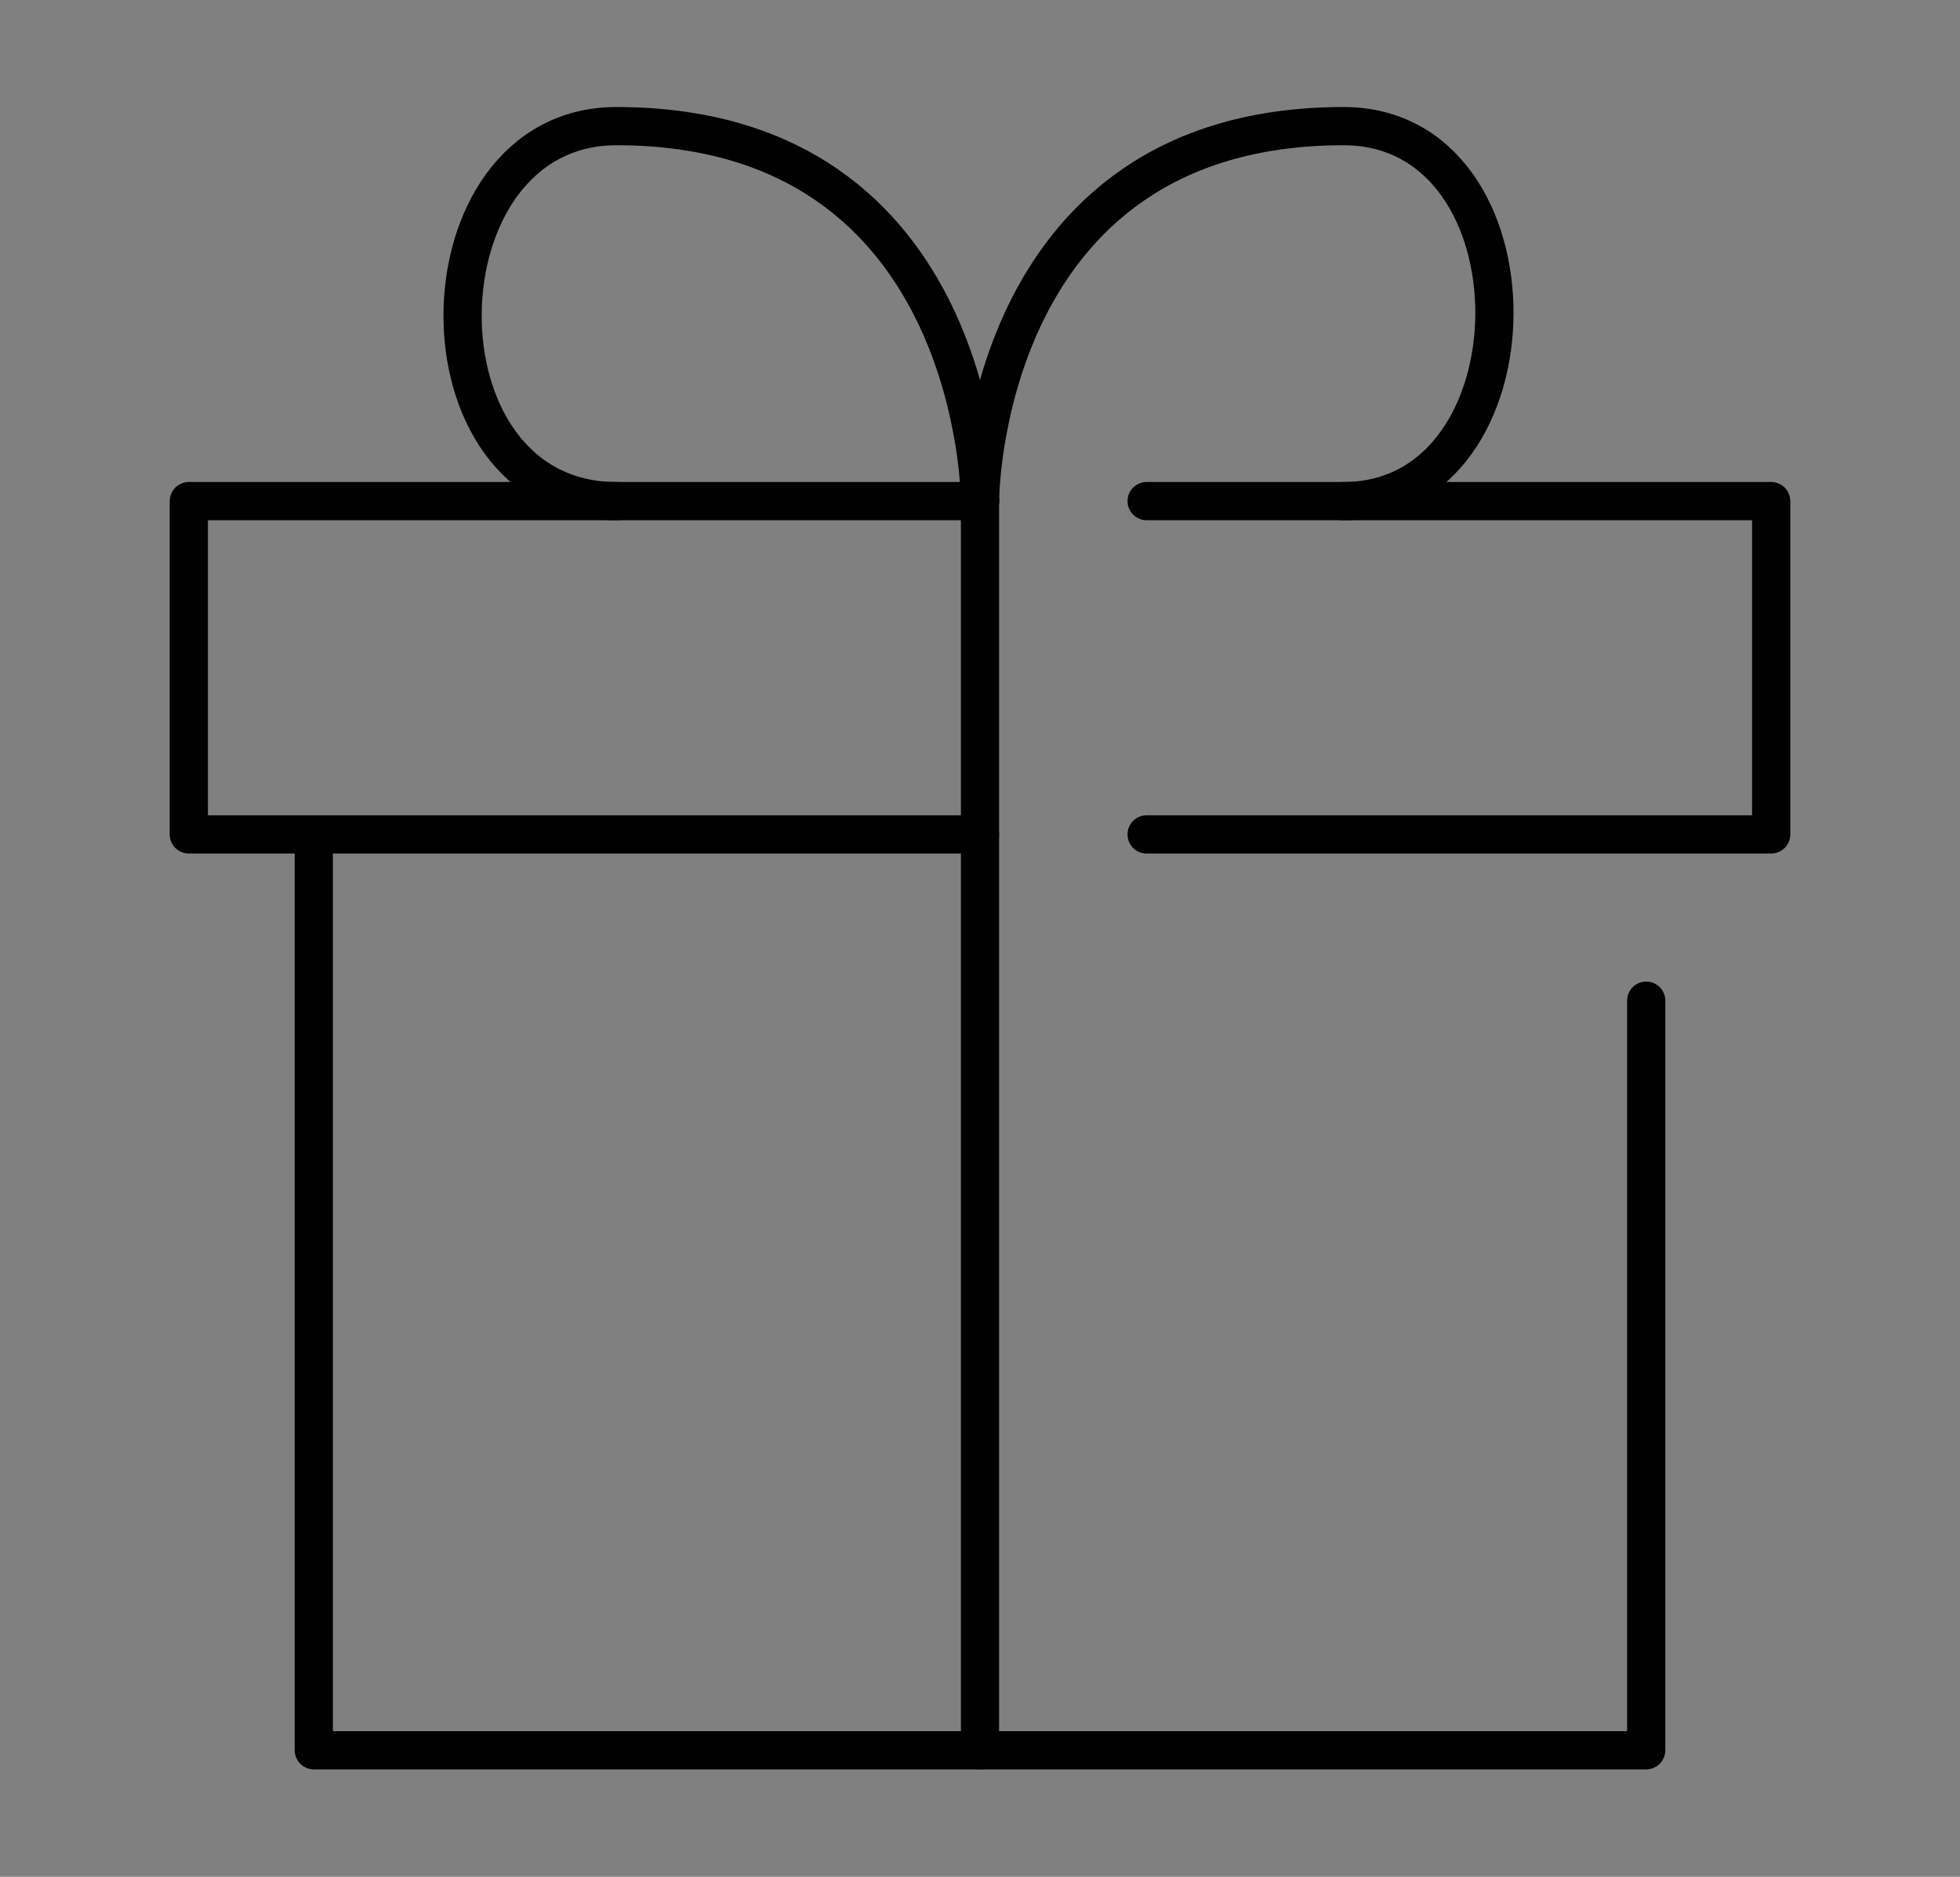
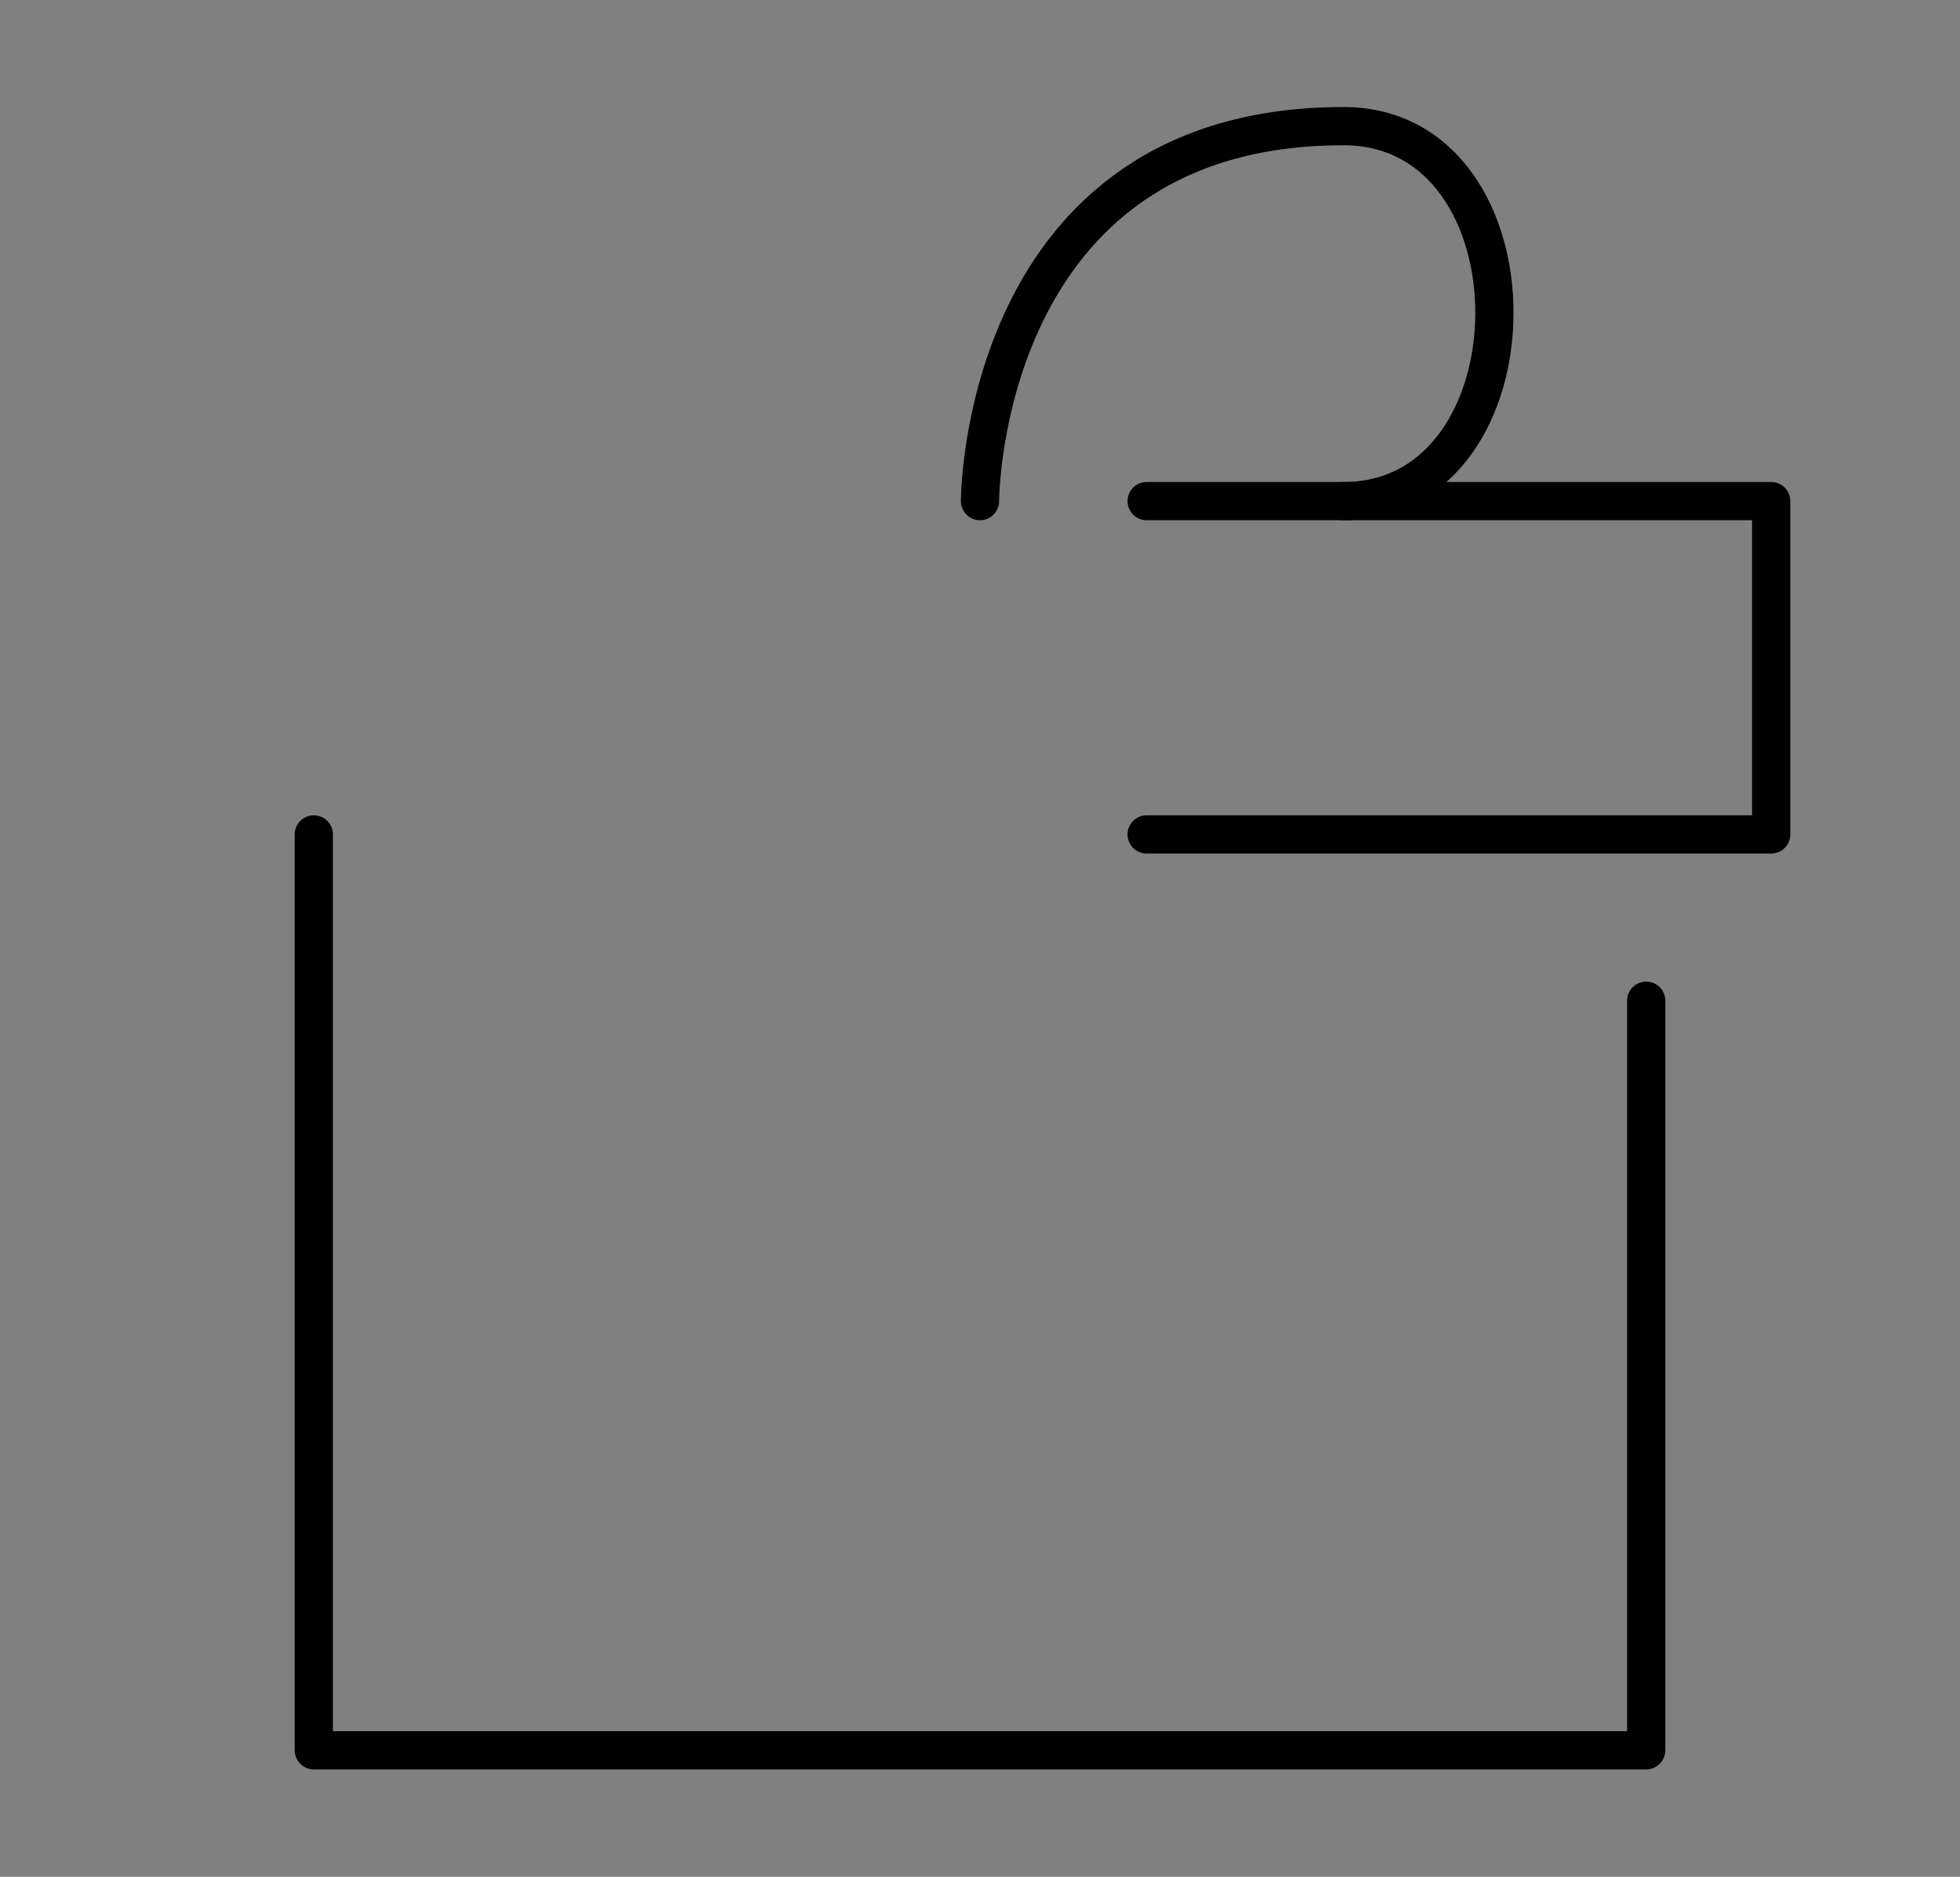
<svg xmlns="http://www.w3.org/2000/svg" id="レイヤー_1" data-name="レイヤー 1" viewBox="0 0 51.28 49.1">
  <rect x="0" y="0" width="51.28" height="49.1" fill="#808080" stroke="none" />
  <defs>
    <style>.cls-1,.cls-2{fill:none;}.cls-1{stroke:#fff;stroke-miterlimit:10;stroke-width:2.79px;}.cls-2{stroke:#000;stroke-linecap:round;stroke-linejoin:round;}</style>
  </defs>
-   <rect class="cls-1" x="-254.34" y="-40.2" width="506.18" height="131.94" />
  <g id="icon_data" data-name="icon data">
    <polyline class="cls-2" points="43.07 26.18 43.07 45.79 8.21 45.79 8.21 21.83" />
    <polyline class="cls-2" points="30 13.11 46.34 13.11 46.34 21.83 30 21.83" />
-     <polyline class="cls-2" points="25.64 21.83 4.94 21.83 4.94 13.11 25.64 13.11" />
-     <line class="cls-2" x1="25.64" y1="45.79" x2="25.64" y2="13.11" />
    <path class="cls-2" d="M25.64,13.11s0-9.81,9.51-9.81c5.3,0,5.23,9.81,0,9.81" />
-     <path class="cls-2" d="M25.64,13.11s0-9.81-9.51-9.81c-5.29,0-5.45,9.81,0,9.81" />
  </g>
</svg>